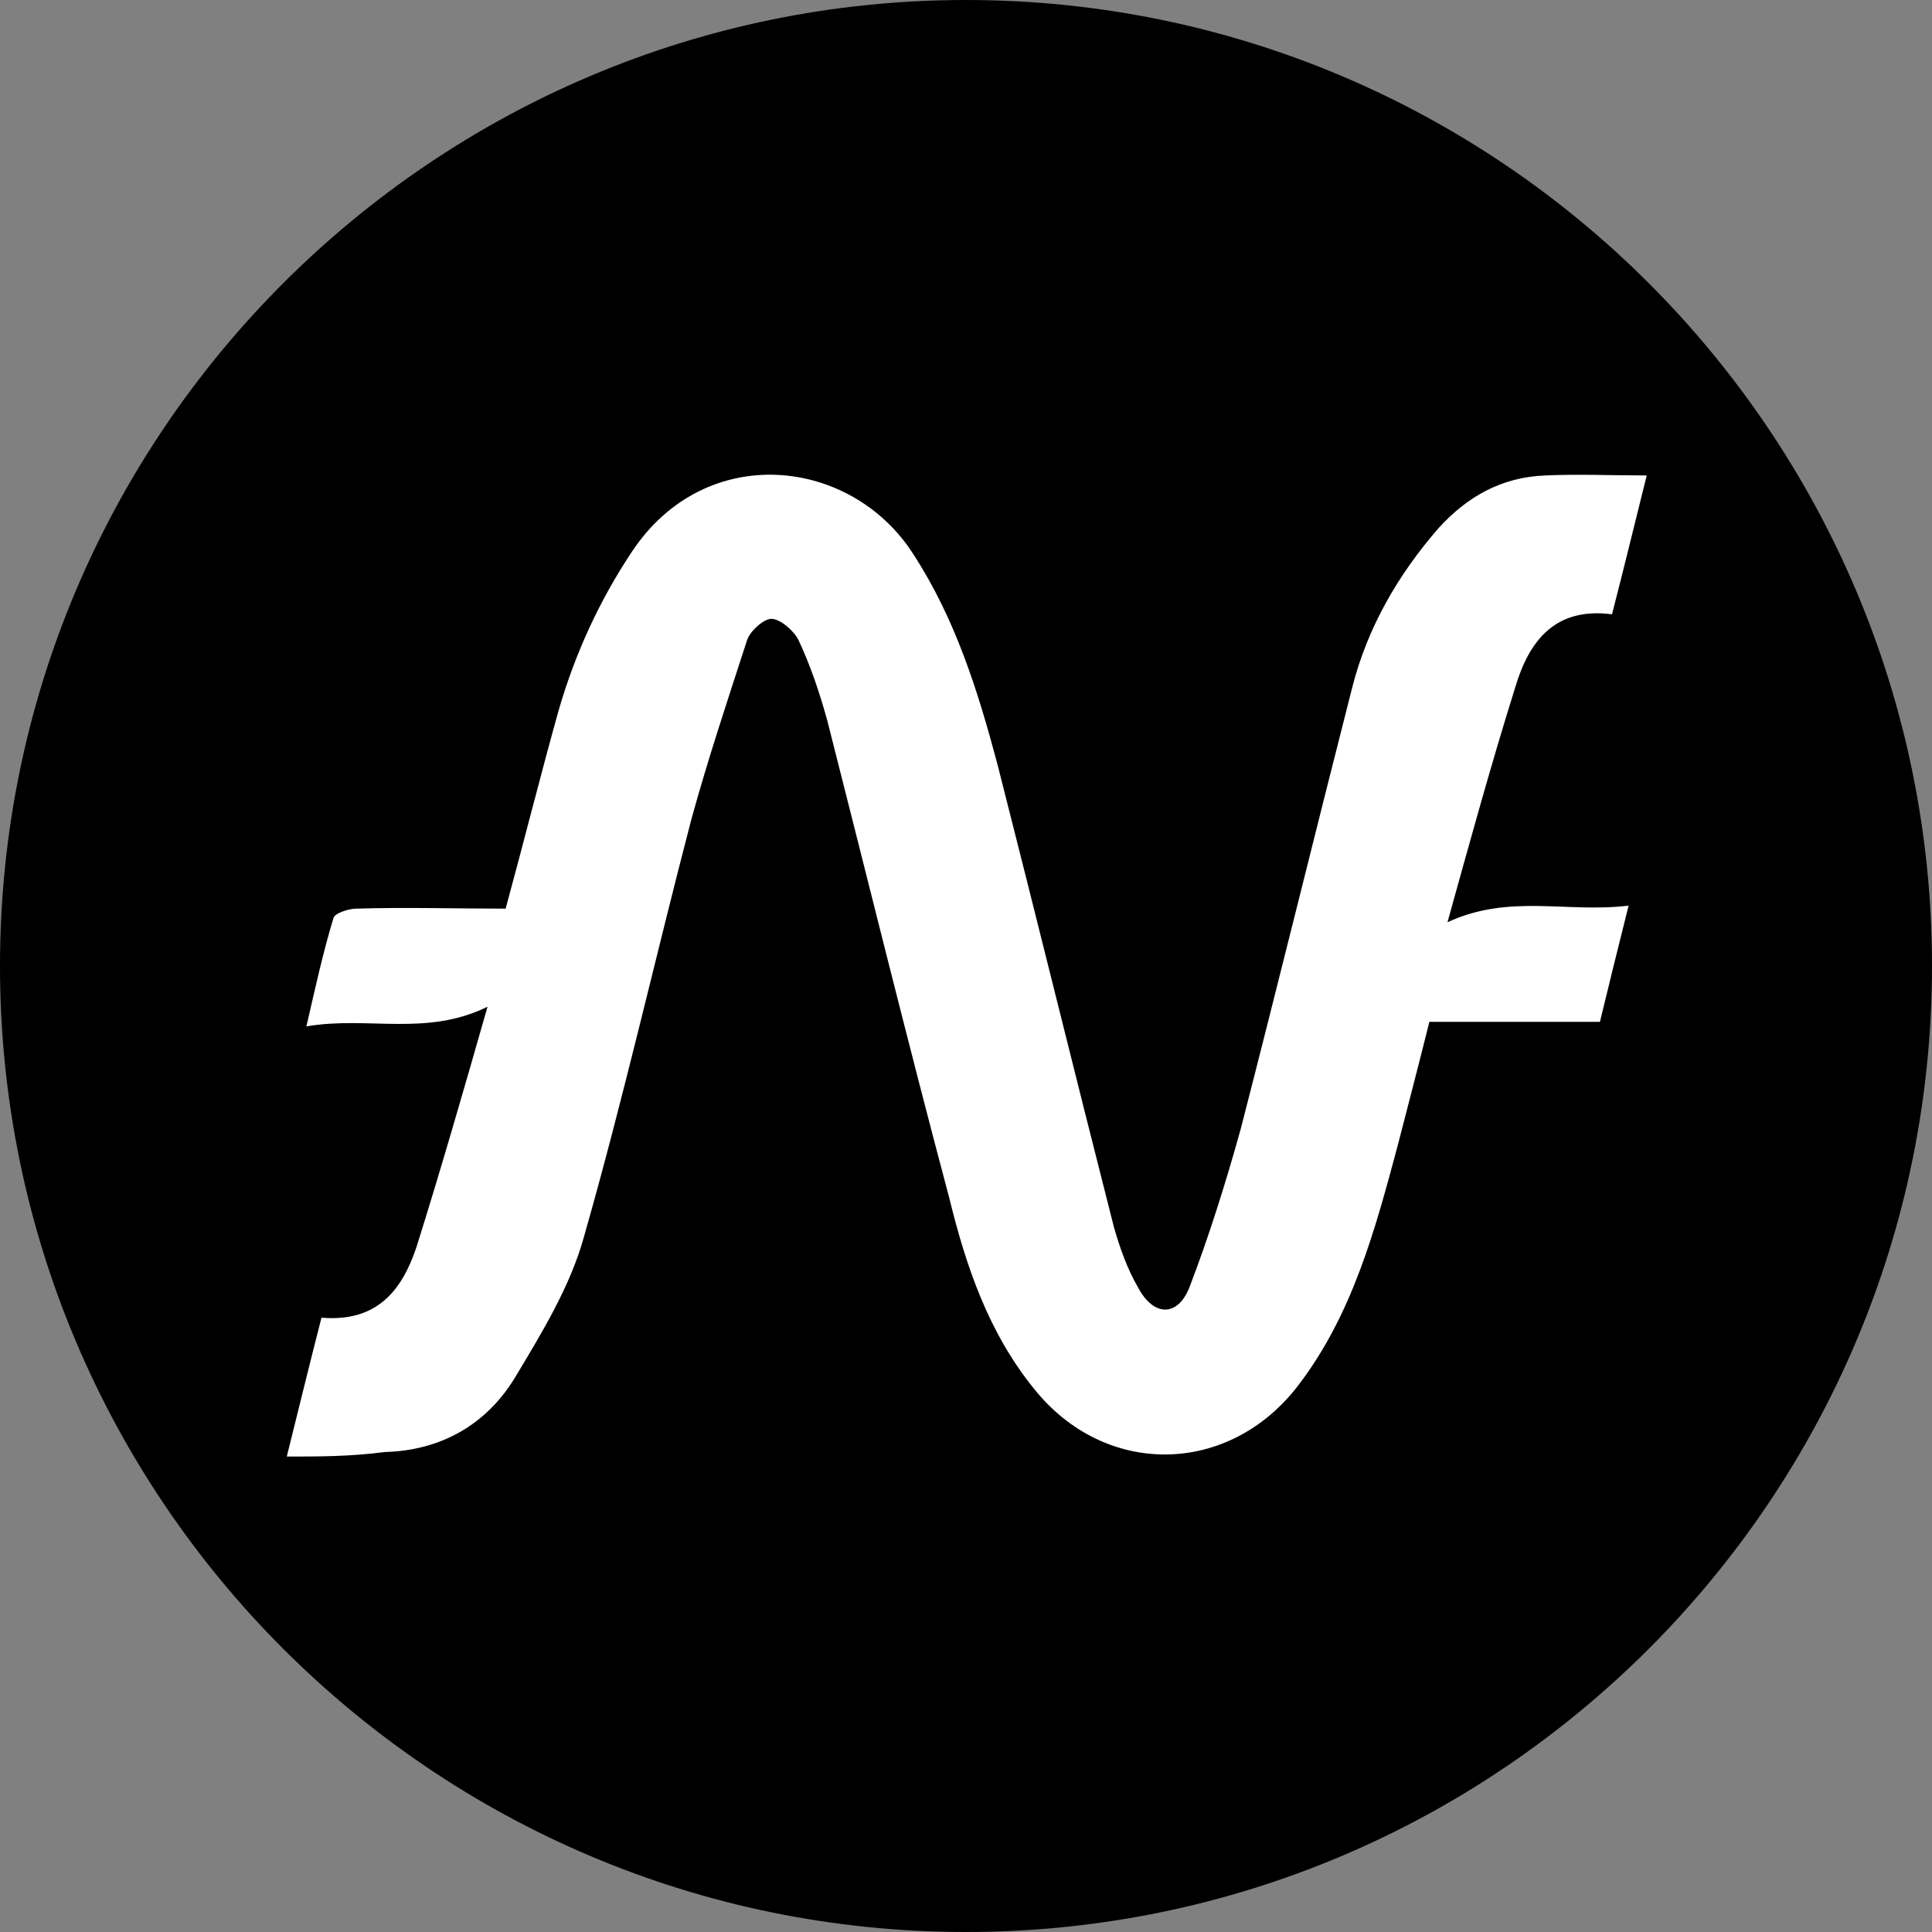
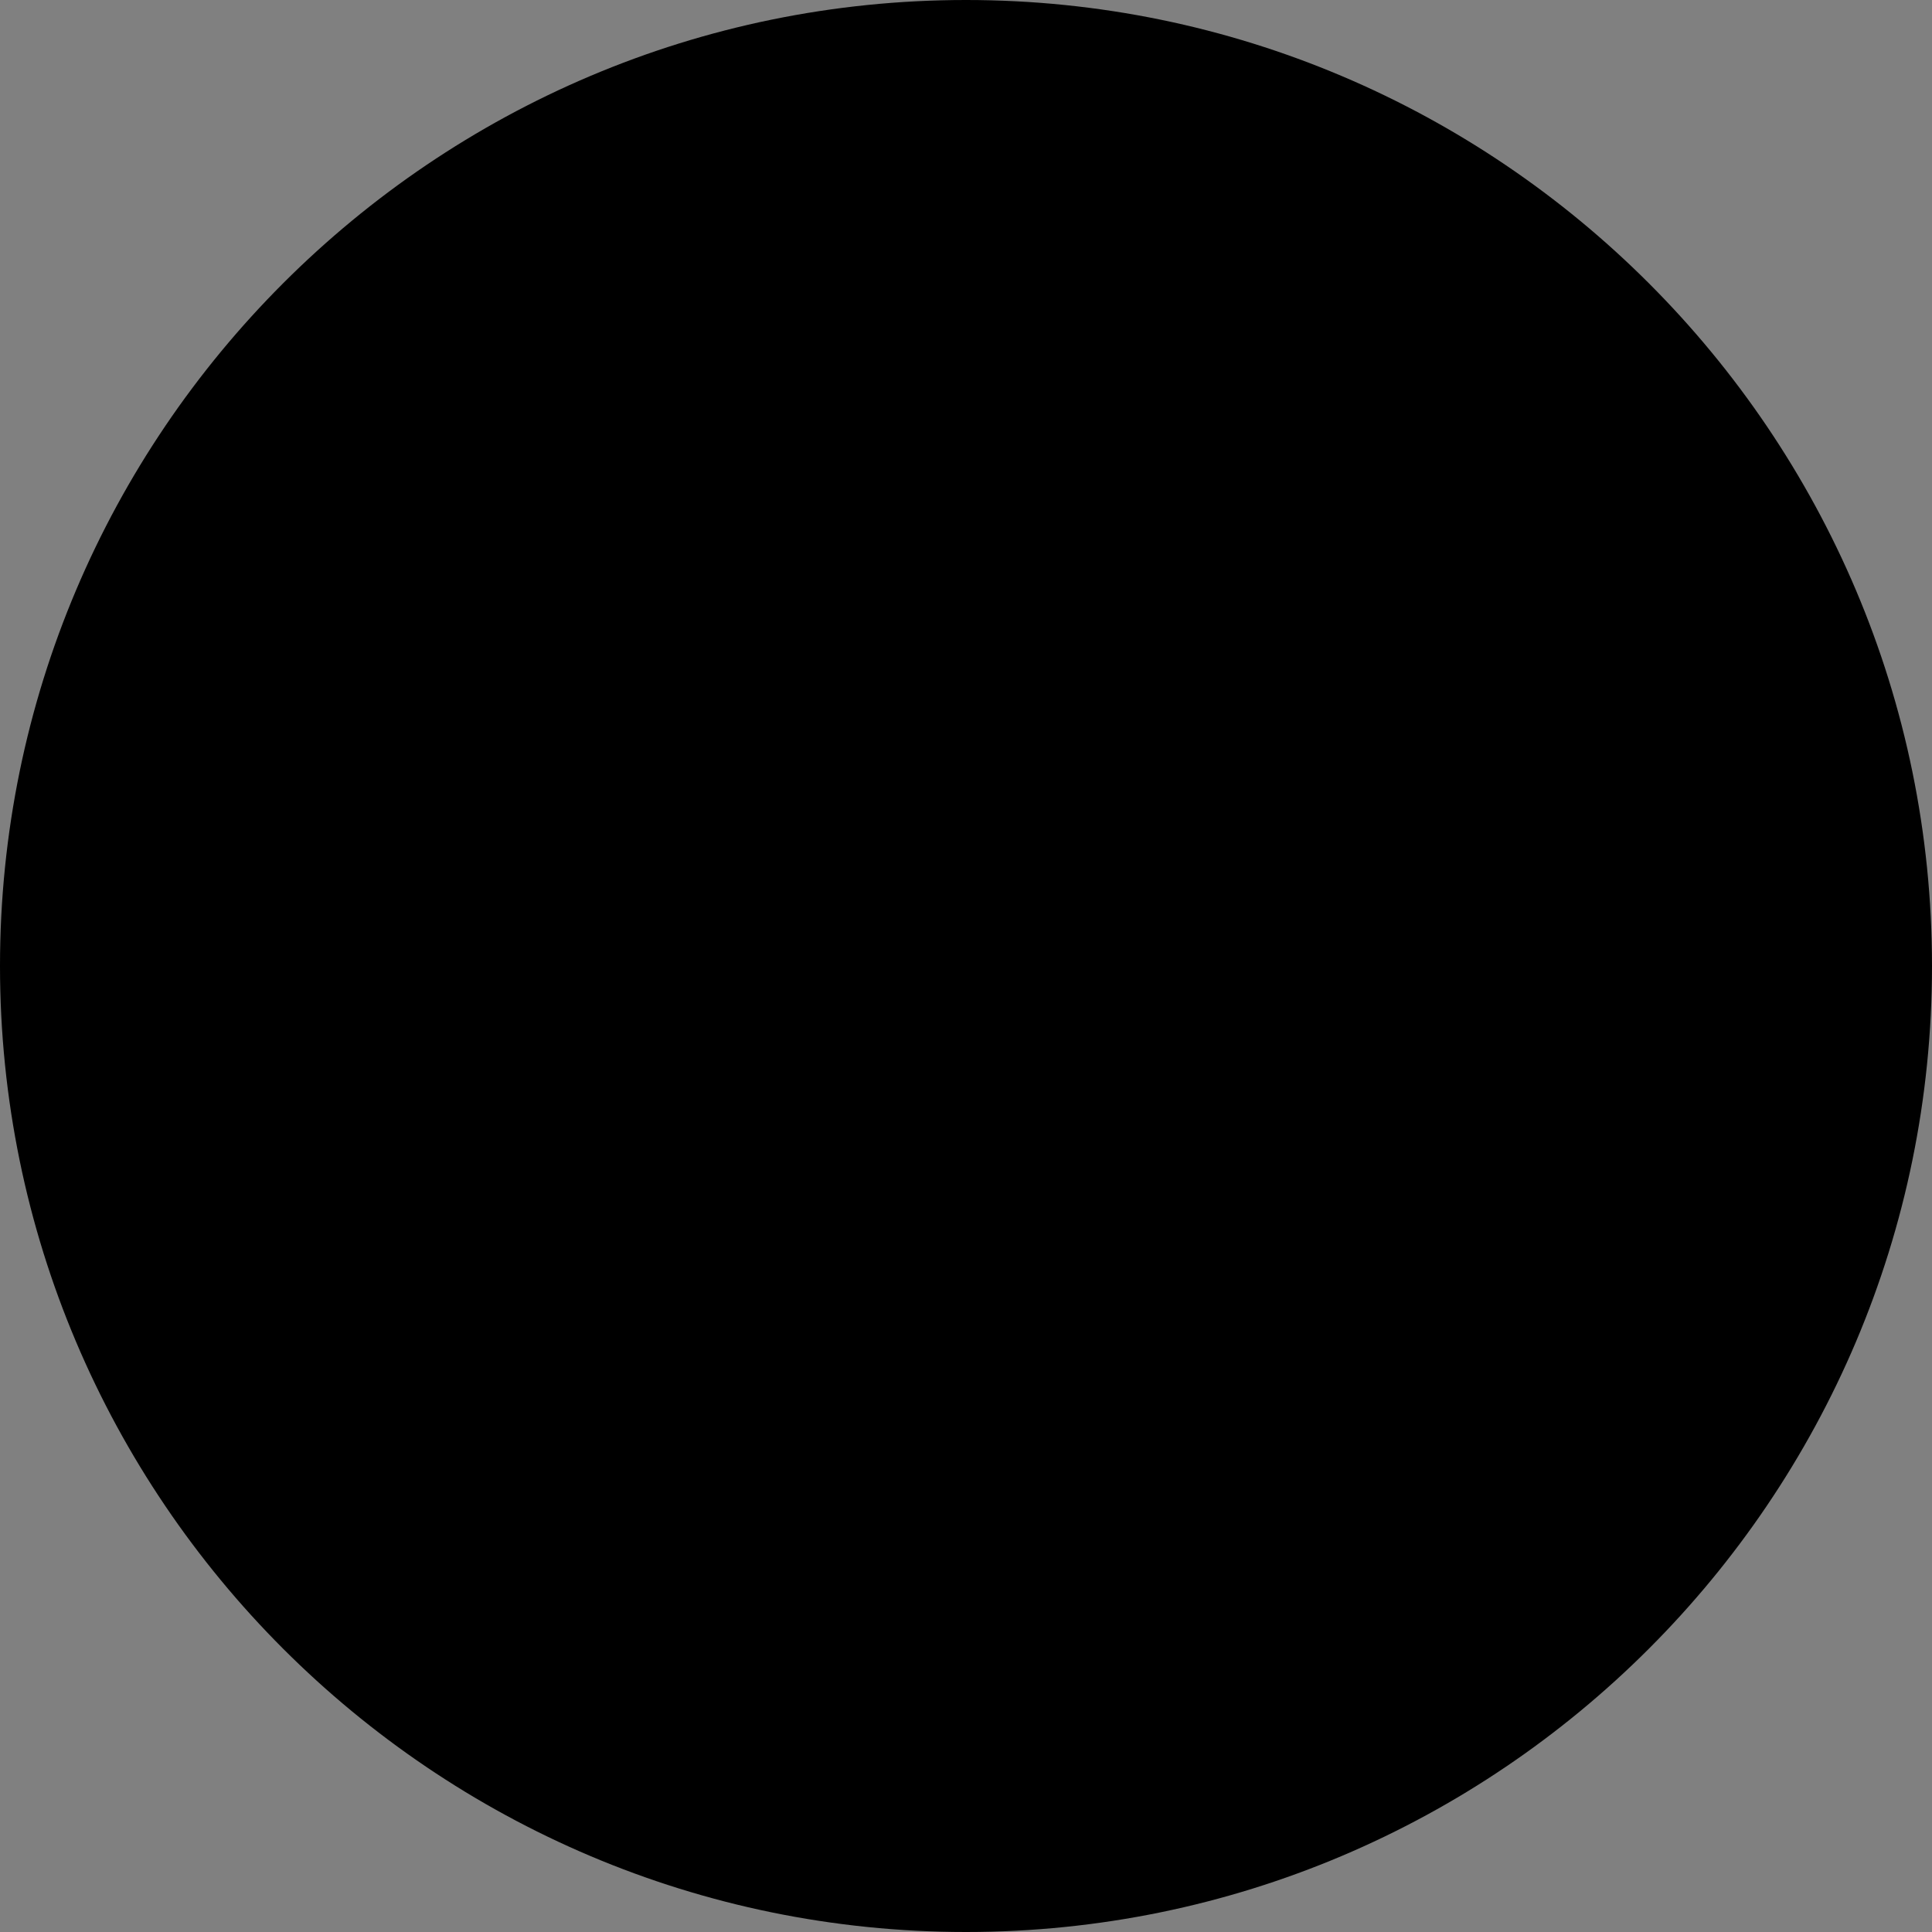
<svg xmlns="http://www.w3.org/2000/svg" version="1.1" id="Layer_1" x="0px" y="0px" viewBox="0 0 128 128" style="enable-background:new 0 0 128 128;" xml:space="preserve">
  <rect x="0" y="0" width="128" height="128" fill="#808080" stroke="none" />
  <style type="text/css">
	.st0{fill:#FFFFFF;}
</style>
  <path d="M64,128L64,128C28.7,128,0,99.3,0,64v0C0,28.7,28.7,0,64,0h0c35.3,0,64,28.7,64,64v0C128,99.3,99.3,128,64,128z" />
  <g>
-     <path class="st0" d="M19,96.5c0.8-3.2,1.5-6.1,2.3-9.2c3.6,0.3,5.3-1.7,6.3-4.7c1.6-5.1,3.1-10.3,4.7-15.9c-4.1,2-7.9,0.6-12,1.3   c0.6-2.6,1.1-4.9,1.8-7.2c0.1-0.3,1-0.6,1.5-0.6c3.3-0.1,6.6,0,9.9,0c1.2-4.4,2.3-8.8,3.5-13.1c1.1-3.8,2.7-7.3,4.9-10.6   c4.9-7.3,14.5-6.2,18.6,0.2c2.8,4.3,4.3,9.1,5.6,14c2.6,10.2,5.1,20.4,7.7,30.6c0.4,1.4,0.9,2.8,1.6,4c1,1.9,2.6,2,3.4,0   c1.3-3.4,2.4-6.9,3.4-10.5c2.5-9.7,4.9-19.5,7.4-29.3c1-3.9,3-7.4,5.7-10.5c1.9-2.1,4.2-3.4,7.1-3.5c2.2-0.1,4.3,0,6.7,0   c-0.8,3.2-1.5,6.1-2.3,9.2c-3.8-0.5-5.5,1.8-6.4,4.8c-1.6,5.1-3,10.2-4.5,15.6c4.1-1.9,7.9-0.6,12-1.1c-0.7,2.8-1.3,5.2-1.9,7.7   c-3.8,0-7.5,0-11.3,0c-0.7,2.8-1.4,5.5-2.1,8.2c-1.5,5.6-3,11.2-6.6,15.9c-4.6,6-12.8,6.1-17.5,0.2c-3-3.7-4.5-8.1-5.6-12.6   c-2.8-10.5-5.4-21.1-8.1-31.7c-0.5-1.8-1.1-3.6-1.9-5.3c-0.3-0.6-1.2-1.4-1.8-1.4c-0.5,0-1.4,0.8-1.6,1.4c-1.3,4-2.6,7.9-3.7,11.9   c-2.4,9.2-4.5,18.5-7.1,27.6c-0.9,3.3-2.8,6.4-4.6,9.4c-1.9,3.1-4.9,4.8-8.6,4.9C23.2,96.5,21.2,96.5,19,96.5z" />
-   </g>
+     </g>
</svg>